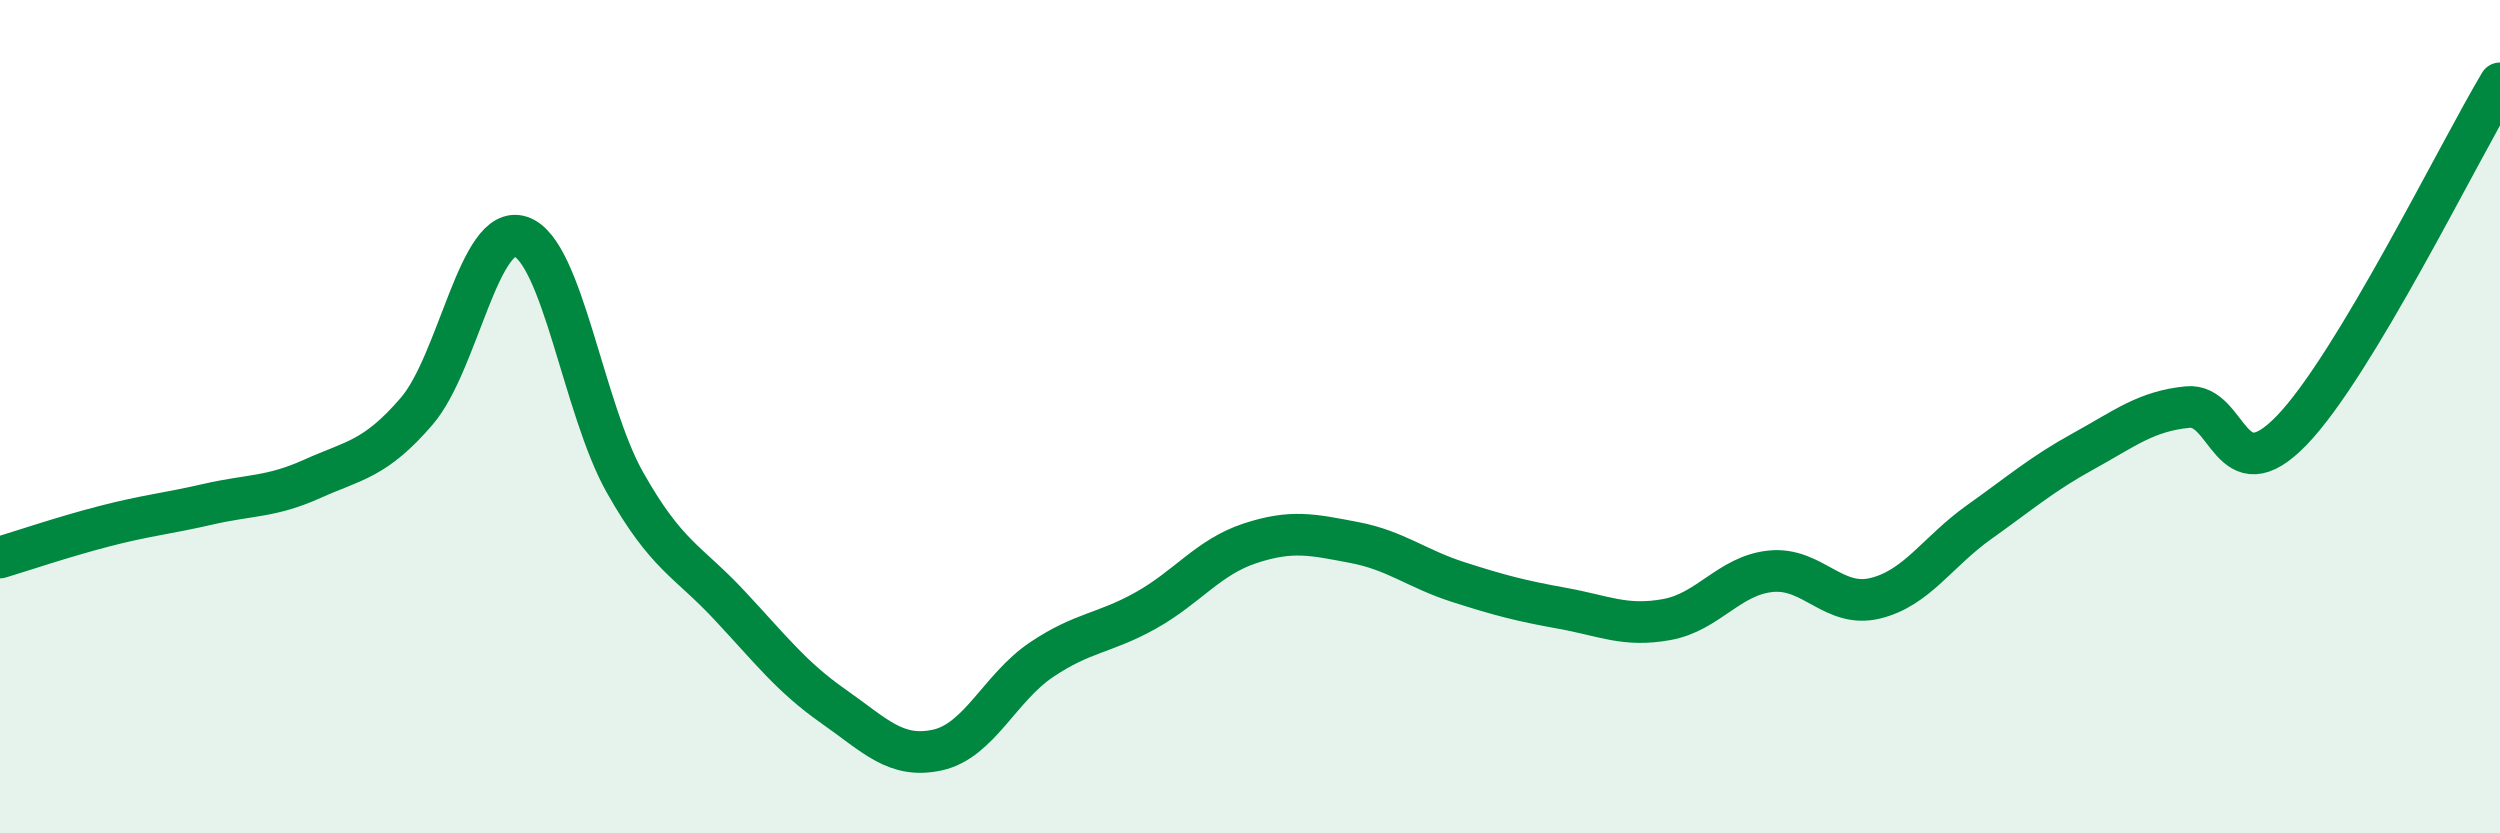
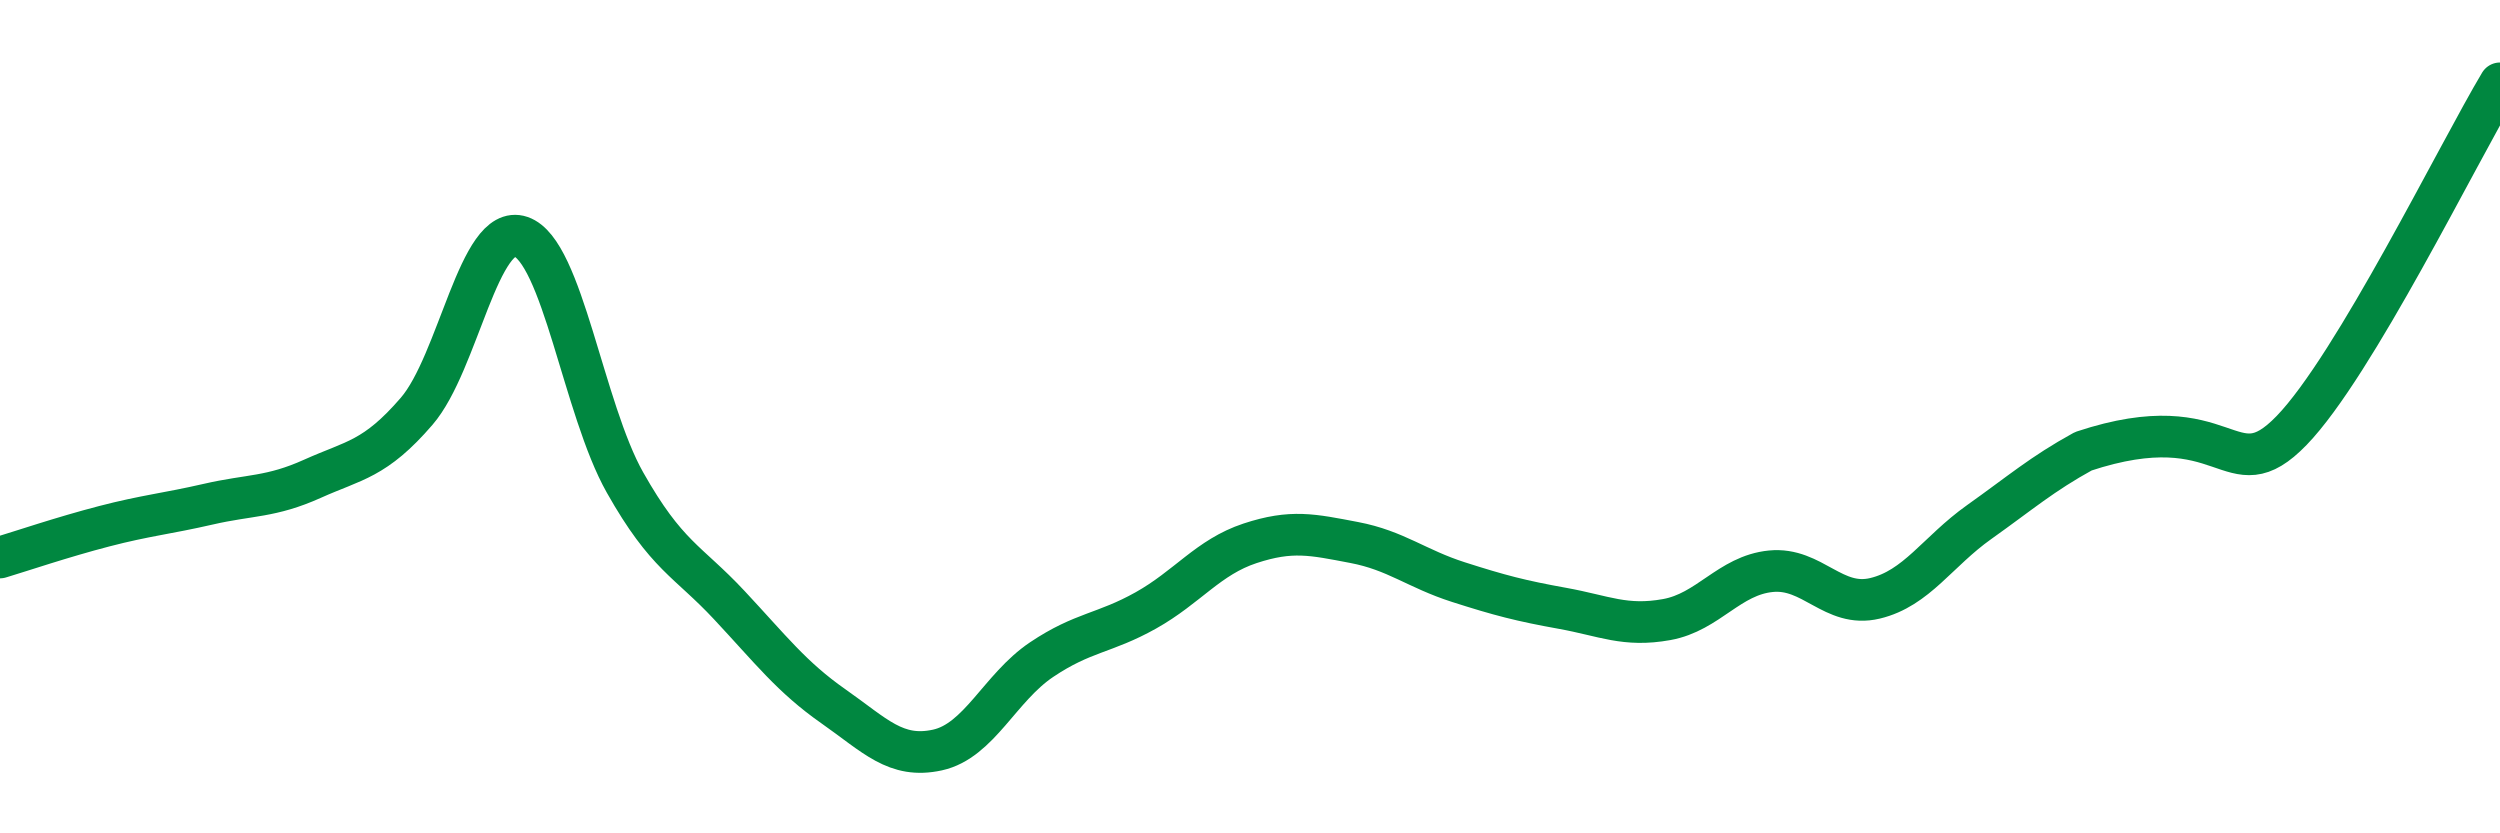
<svg xmlns="http://www.w3.org/2000/svg" width="60" height="20" viewBox="0 0 60 20">
-   <path d="M 0,13.38 C 0.5,13.23 1.5,12.89 2.5,12.63 C 3.5,12.37 4,12.33 5,12.1 C 6,11.87 6.5,11.94 7.5,11.49 C 8.5,11.04 9,11.03 10,9.87 C 11,8.71 11.5,5.34 12.5,5.68 C 13.5,6.02 14,9.81 15,11.58 C 16,13.35 16.5,13.45 17.5,14.52 C 18.5,15.59 19,16.25 20,16.95 C 21,17.65 21.5,18.22 22.5,18 C 23.5,17.78 24,16.5 25,15.83 C 26,15.16 26.5,15.21 27.5,14.65 C 28.5,14.09 29,13.37 30,13.04 C 31,12.71 31.5,12.83 32.5,13.02 C 33.5,13.21 34,13.65 35,13.97 C 36,14.29 36.5,14.42 37.5,14.6 C 38.5,14.78 39,15.05 40,14.87 C 41,14.69 41.5,13.81 42.5,13.71 C 43.5,13.61 44,14.6 45,14.36 C 46,14.12 46.5,13.24 47.5,12.53 C 48.5,11.82 49,11.38 50,10.83 C 51,10.28 51.5,9.87 52.5,9.77 C 53.5,9.67 53.5,11.88 55,10.33 C 56.5,8.78 59,3.67 60,2L60 20L0 20Z" fill="#008740" opacity="0.1" stroke-linecap="round" stroke-linejoin="round" />
-   <path d="M 0,13.38 C 0.5,13.23 1.5,12.89 2.5,12.63 C 3.5,12.37 4,12.33 5,12.1 C 6,11.87 6.5,11.94 7.5,11.49 C 8.5,11.04 9,11.03 10,9.87 C 11,8.71 11.5,5.34 12.5,5.68 C 13.5,6.02 14,9.81 15,11.58 C 16,13.35 16.5,13.45 17.5,14.52 C 18.5,15.59 19,16.25 20,16.95 C 21,17.65 21.5,18.22 22.5,18 C 23.5,17.78 24,16.5 25,15.83 C 26,15.16 26.5,15.21 27.5,14.65 C 28.5,14.09 29,13.37 30,13.04 C 31,12.71 31.5,12.83 32.5,13.02 C 33.5,13.21 34,13.65 35,13.97 C 36,14.29 36.5,14.42 37.5,14.6 C 38.5,14.78 39,15.05 40,14.87 C 41,14.69 41.5,13.81 42.5,13.71 C 43.5,13.61 44,14.6 45,14.36 C 46,14.12 46.5,13.24 47.5,12.53 C 48.5,11.82 49,11.38 50,10.83 C 51,10.28 51.5,9.87 52.5,9.77 C 53.5,9.67 53.5,11.88 55,10.33 C 56.5,8.78 59,3.67 60,2" stroke="#008740" stroke-width="1" fill="none" stroke-linecap="round" stroke-linejoin="round" />
+   <path d="M 0,13.38 C 0.5,13.23 1.5,12.89 2.5,12.63 C 3.5,12.37 4,12.33 5,12.1 C 6,11.87 6.5,11.94 7.5,11.49 C 8.5,11.04 9,11.03 10,9.87 C 11,8.71 11.5,5.34 12.5,5.68 C 13.5,6.02 14,9.81 15,11.58 C 16,13.35 16.5,13.45 17.5,14.52 C 18.5,15.59 19,16.25 20,16.95 C 21,17.65 21.5,18.22 22.5,18 C 23.5,17.78 24,16.5 25,15.83 C 26,15.16 26.5,15.21 27.5,14.65 C 28.5,14.09 29,13.37 30,13.04 C 31,12.71 31.5,12.83 32.5,13.02 C 33.5,13.21 34,13.65 35,13.97 C 36,14.29 36.5,14.42 37.5,14.6 C 38.5,14.78 39,15.05 40,14.87 C 41,14.69 41.5,13.81 42.5,13.71 C 43.5,13.61 44,14.6 45,14.36 C 46,14.12 46.5,13.24 47.5,12.53 C 48.5,11.82 49,11.38 50,10.83 C 53.5,9.67 53.5,11.88 55,10.33 C 56.5,8.78 59,3.67 60,2" stroke="#008740" stroke-width="1" fill="none" stroke-linecap="round" stroke-linejoin="round" />
</svg>